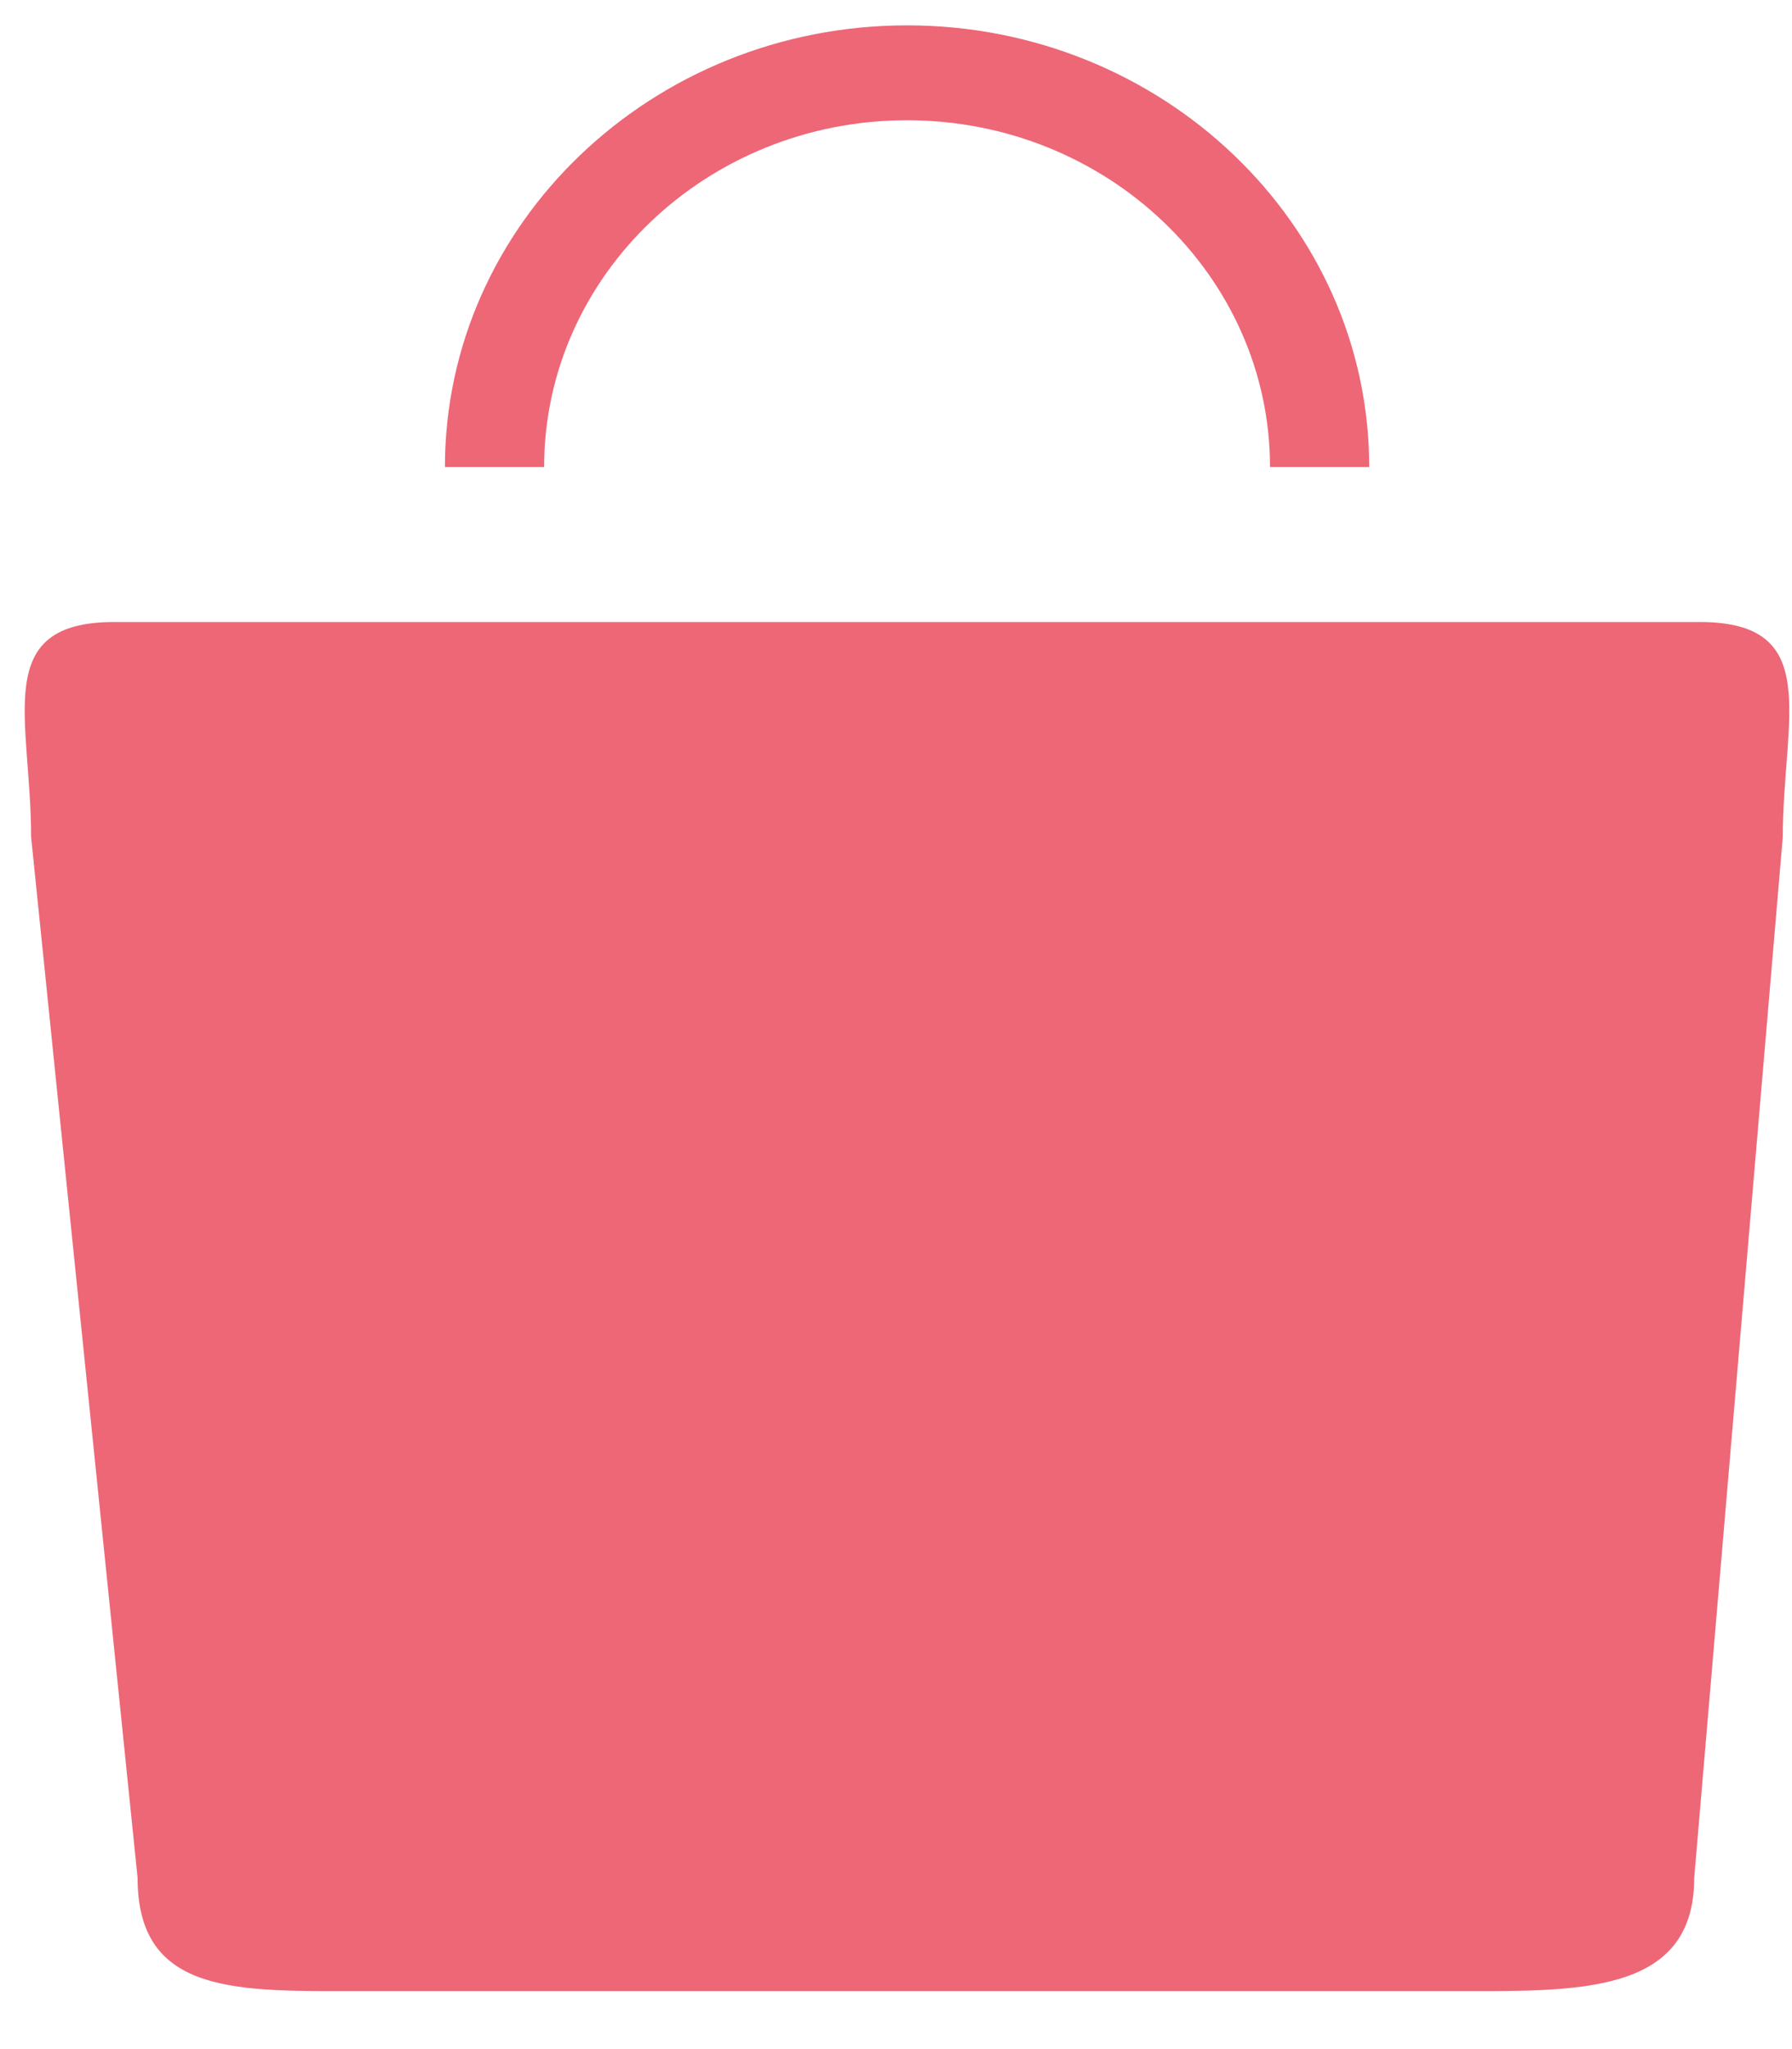
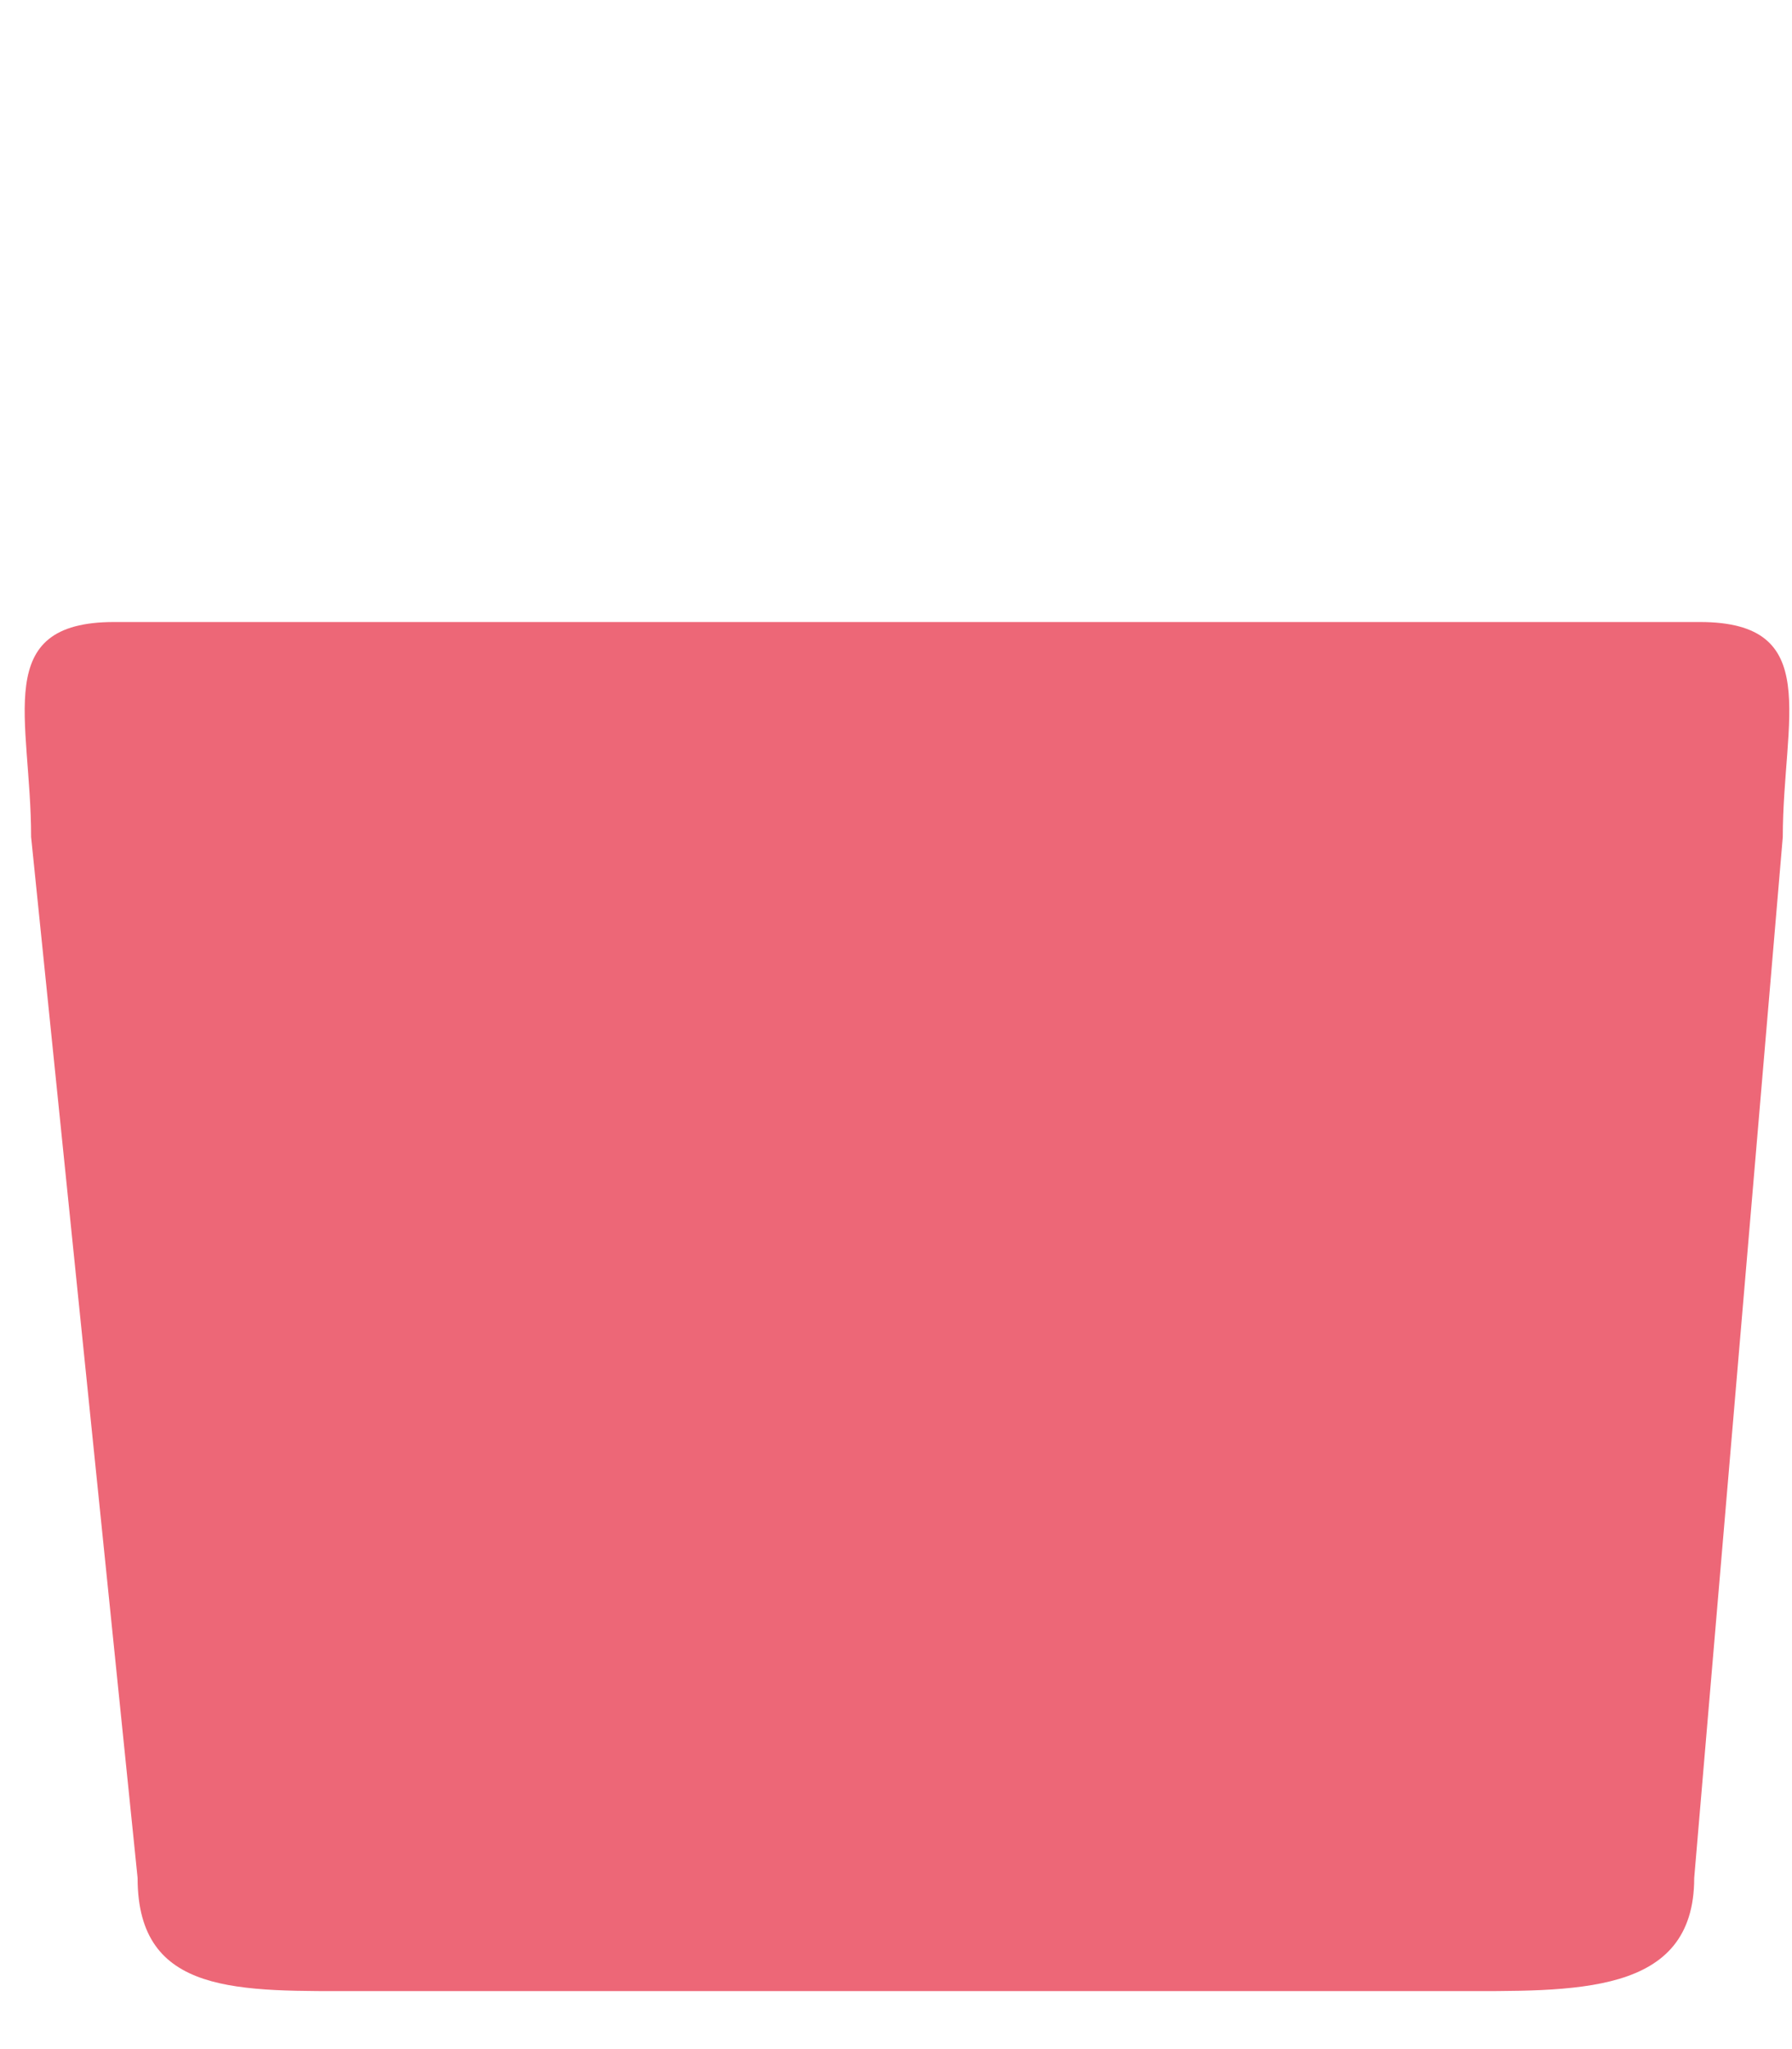
<svg xmlns="http://www.w3.org/2000/svg" width="14px" height="16px" viewBox="0 0 14 16" version="1.1">
  <title>Bag</title>
  <g stroke="none" stroke-width="1" fill="none" fill-rule="evenodd">
    <g id="A02" transform="translate(-1351, -105)" fill="#ED6777" fill-rule="nonzero">
      <g id="Right-Nav-–-Small" transform="translate(1222, 103)">
        <g id="Shopping-Bag" transform="translate(129, 1)">
          <g id="Group" transform="translate(0, 1)">
            <path d="M13.281,4.857 L0.891,4.857 C-0.075,4.857 0.243,5.612 0.243,6.535 L1.075,14.664 C1.075,15.587 1.866,15.547 2.832,15.547 L11.34,15.547 C12.306,15.547 13.236,15.587 13.236,14.664 L13.928,6.535 C13.929,5.612 14.247,4.857 13.281,4.857 Z" id="Shape" />
-             <path d="M7.086,0.939 C8.649,0.939 9.922,2.154 9.922,3.647 L10.697,3.647 C10.697,1.745 9.077,0.198 7.086,0.198 C5.096,0.198 3.476,1.745 3.476,3.647 L4.251,3.647 C4.251,2.154 5.523,0.939 7.086,0.939 Z" id="Shape" />
          </g>
        </g>
      </g>
    </g>
  </g>
</svg>